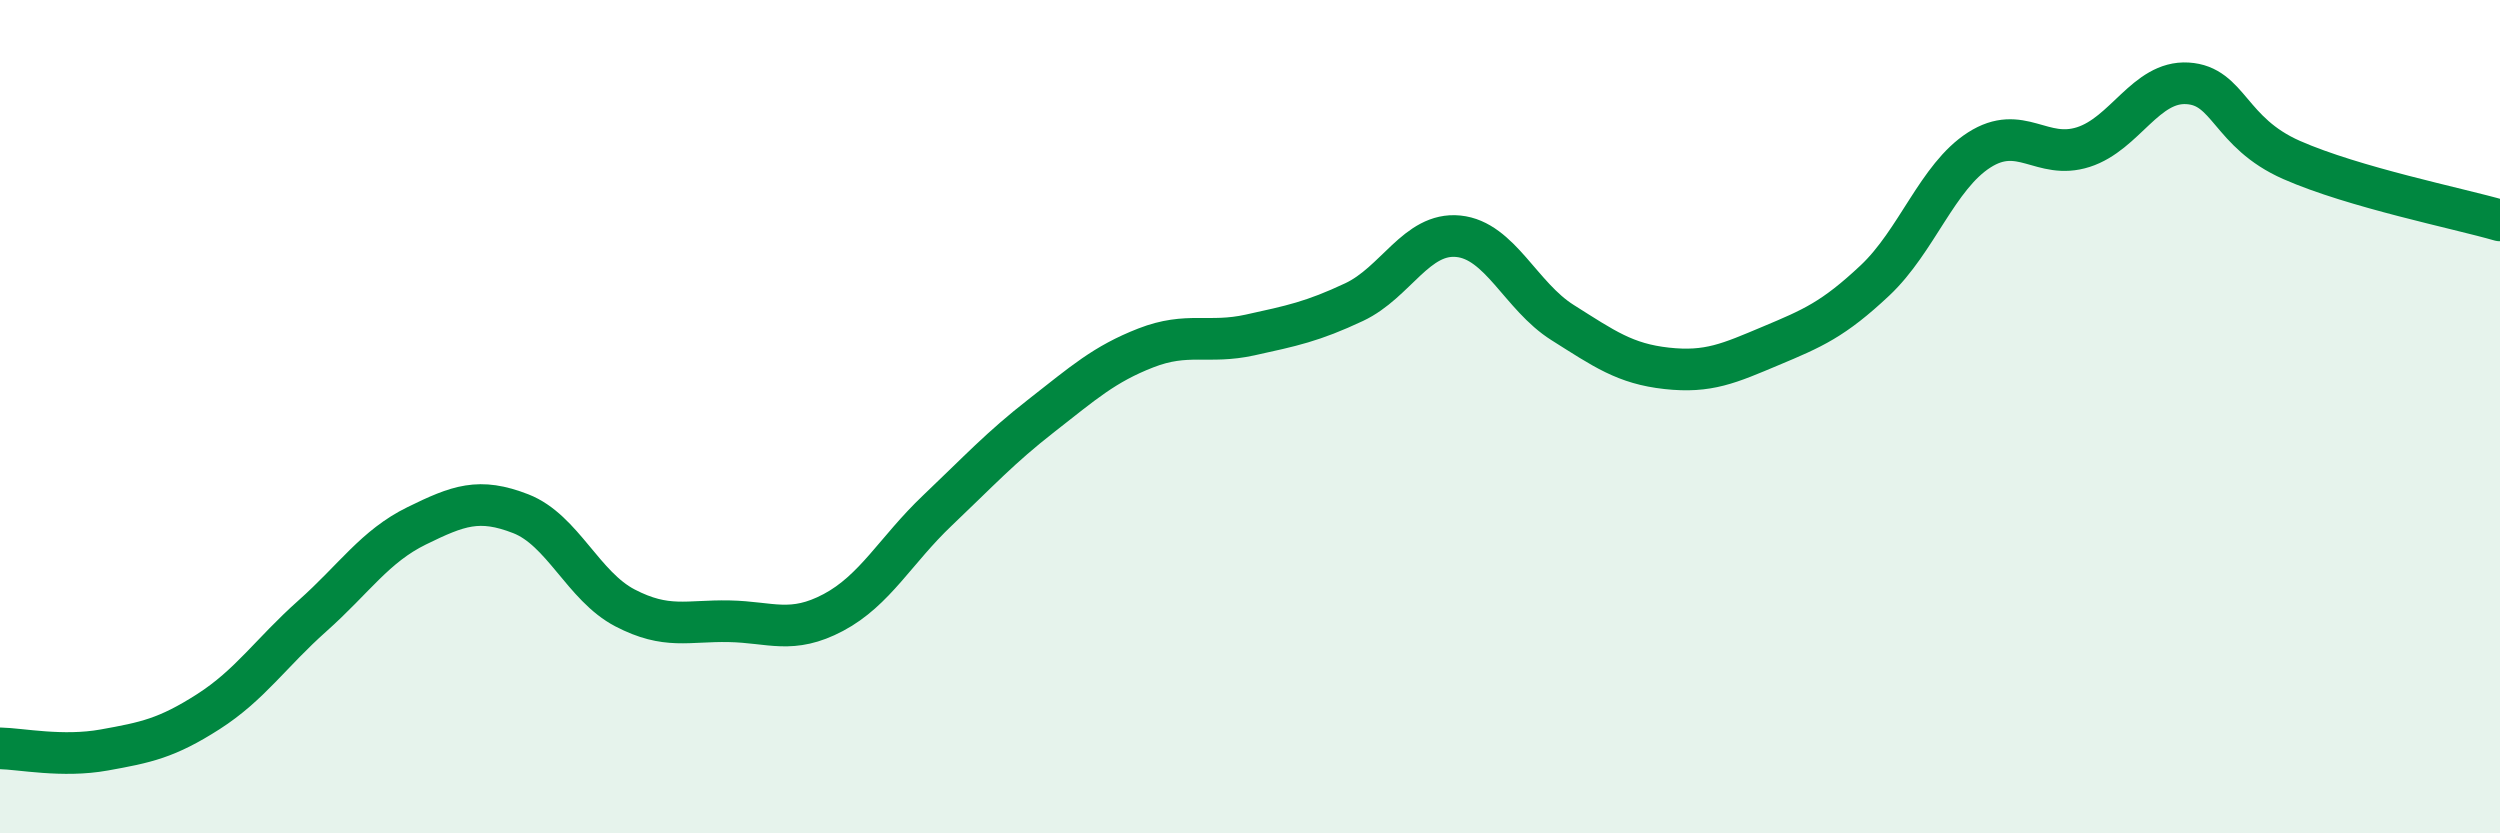
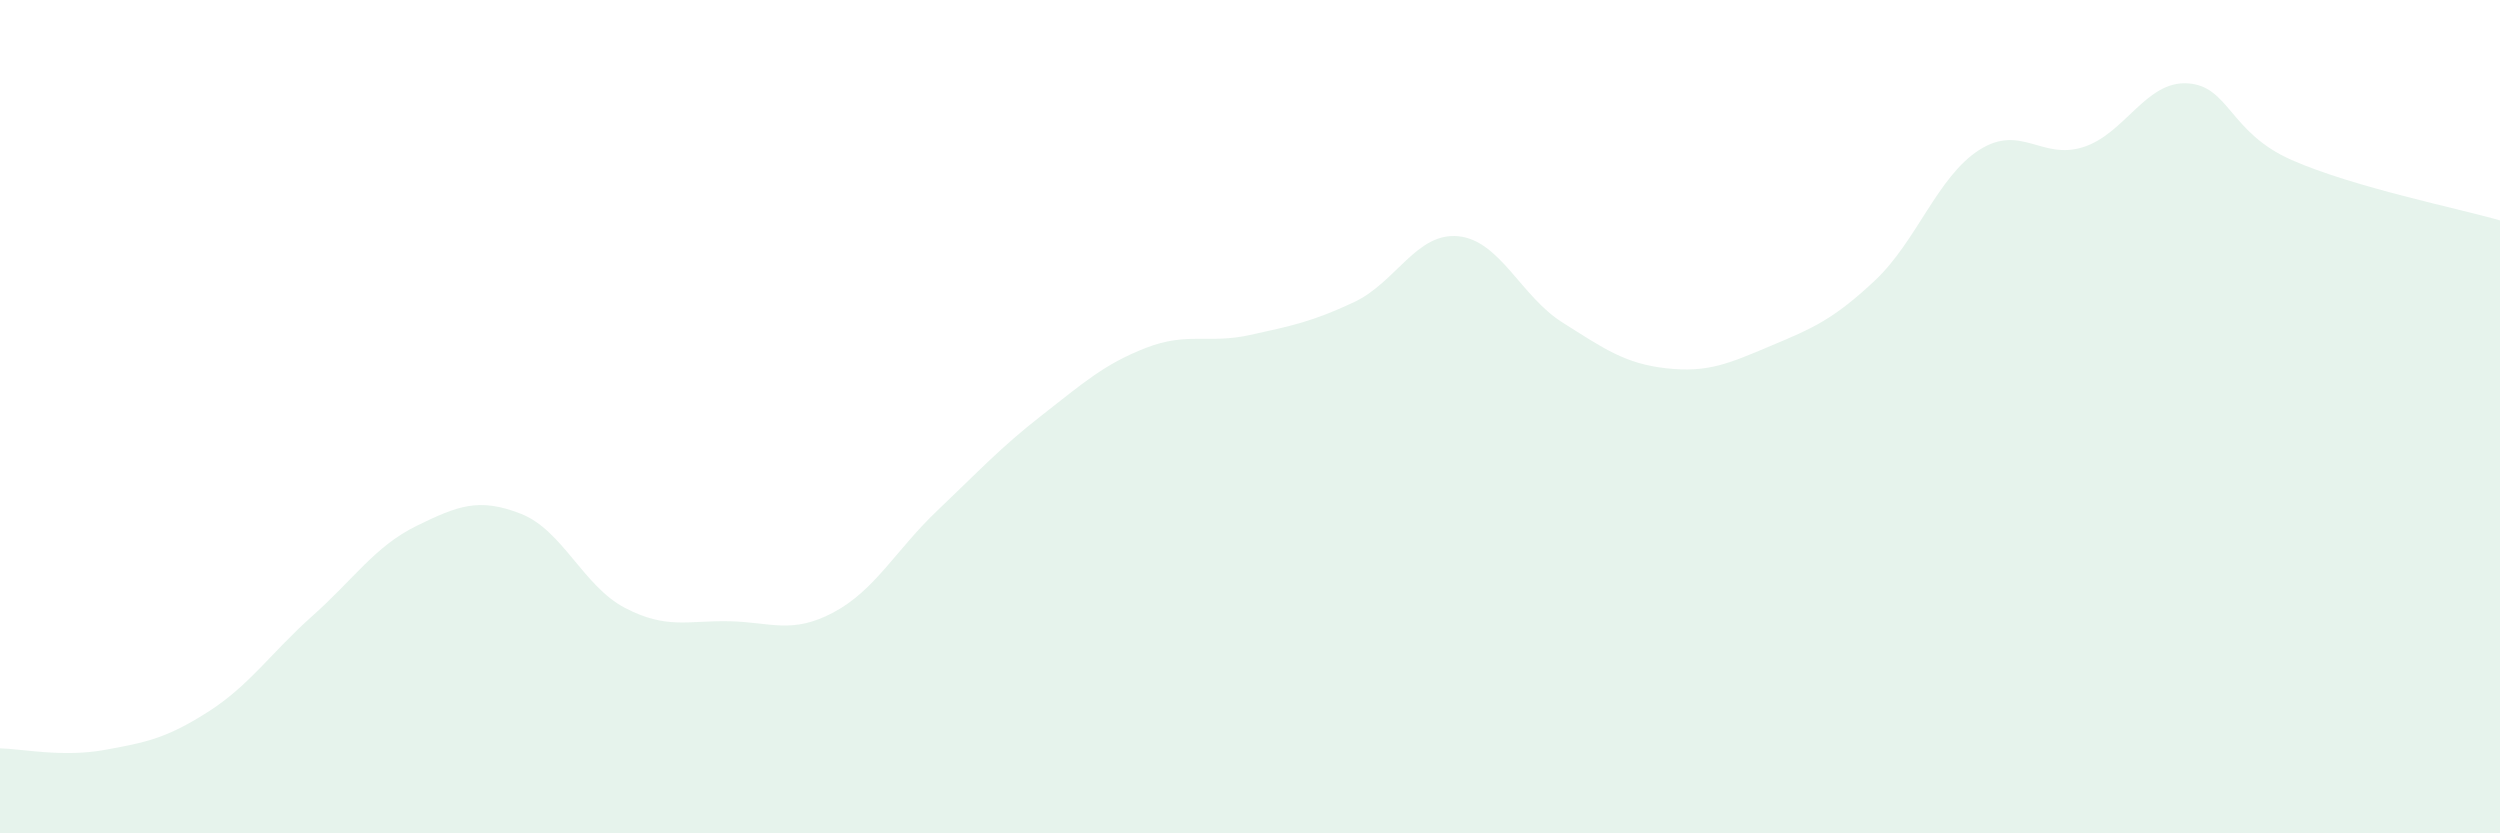
<svg xmlns="http://www.w3.org/2000/svg" width="60" height="20" viewBox="0 0 60 20">
  <path d="M 0,17.96 C 0.5,17.97 1.5,18.18 2.5,18 C 3.5,17.82 4,17.72 5,17.08 C 6,16.44 6.5,15.67 7.5,14.78 C 8.5,13.89 9,13.11 10,12.62 C 11,12.13 11.5,11.94 12.5,12.33 C 13.5,12.72 14,14.07 15,14.59 C 16,15.11 16.5,14.89 17.5,14.91 C 18.5,14.93 19,15.23 20,14.7 C 21,14.17 21.5,13.2 22.5,12.25 C 23.5,11.3 24,10.75 25,9.97 C 26,9.19 26.5,8.74 27.5,8.35 C 28.5,7.96 29,8.26 30,8.04 C 31,7.82 31.5,7.72 32.5,7.25 C 33.5,6.78 34,5.57 35,5.67 C 36,5.77 36.5,7.11 37.5,7.74 C 38.5,8.37 39,8.73 40,8.84 C 41,8.95 41.5,8.72 42.5,8.3 C 43.5,7.88 44,7.67 45,6.73 C 46,5.79 46.5,4.24 47.5,3.6 C 48.5,2.96 49,3.85 50,3.53 C 51,3.21 51.5,1.94 52.5,2 C 53.5,2.06 53.5,3.18 55,3.84 C 56.5,4.5 59,5 60,5.29L60 20L0 20Z" fill="#008740" opacity="0.1" stroke-linecap="round" stroke-linejoin="round" />
-   <path d="M 0,17.96 C 0.5,17.97 1.5,18.18 2.5,18 C 3.5,17.82 4,17.72 5,17.08 C 6,16.44 6.5,15.67 7.5,14.78 C 8.5,13.89 9,13.11 10,12.62 C 11,12.13 11.5,11.94 12.5,12.33 C 13.5,12.72 14,14.07 15,14.59 C 16,15.11 16.5,14.89 17.5,14.91 C 18.5,14.93 19,15.23 20,14.7 C 21,14.17 21.5,13.2 22.5,12.25 C 23.5,11.3 24,10.75 25,9.97 C 26,9.19 26.5,8.74 27.5,8.35 C 28.5,7.96 29,8.26 30,8.04 C 31,7.82 31.5,7.72 32.5,7.25 C 33.5,6.78 34,5.57 35,5.67 C 36,5.77 36.5,7.11 37.5,7.74 C 38.5,8.37 39,8.73 40,8.84 C 41,8.95 41.5,8.72 42.5,8.3 C 43.5,7.88 44,7.67 45,6.73 C 46,5.79 46.5,4.24 47.5,3.6 C 48.5,2.96 49,3.85 50,3.53 C 51,3.21 51.5,1.94 52.5,2 C 53.5,2.06 53.5,3.18 55,3.84 C 56.5,4.5 59,5 60,5.29" stroke="#008740" stroke-width="1" fill="none" stroke-linecap="round" stroke-linejoin="round" />
</svg>